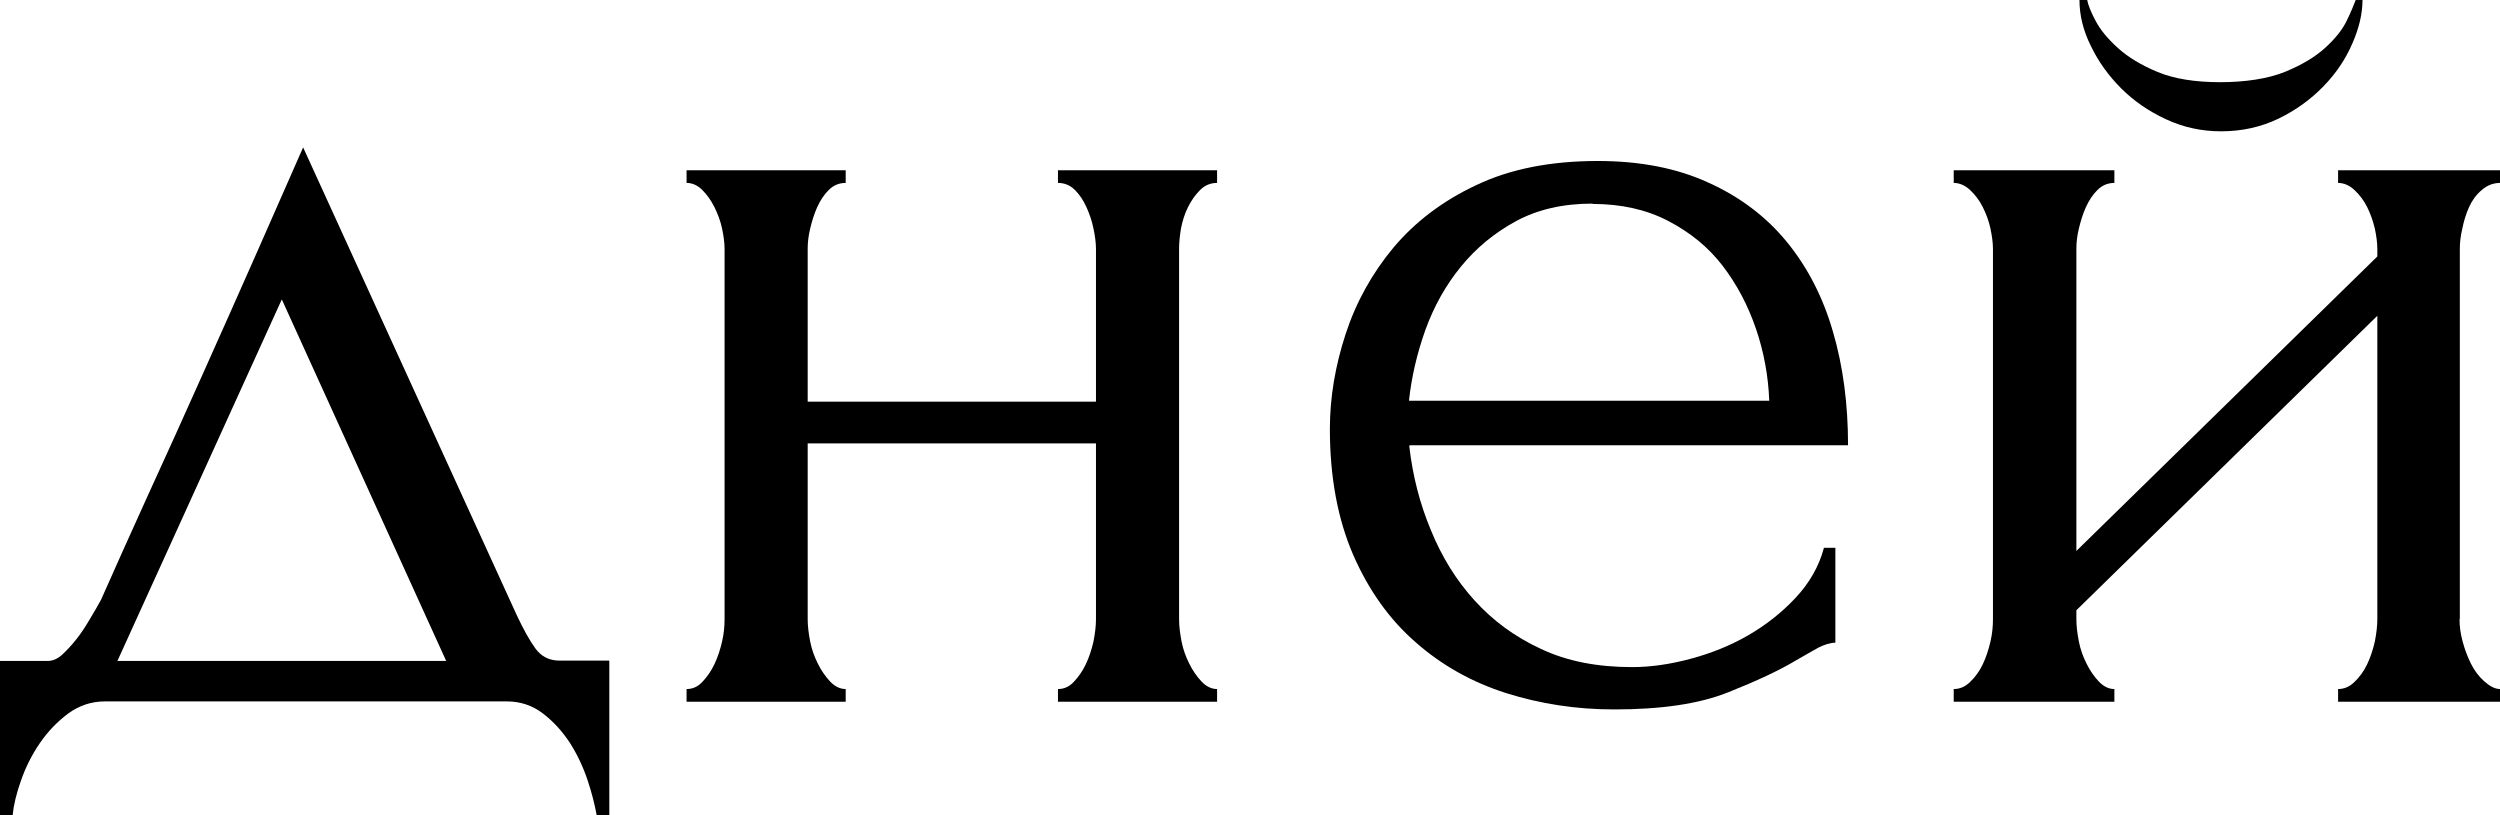
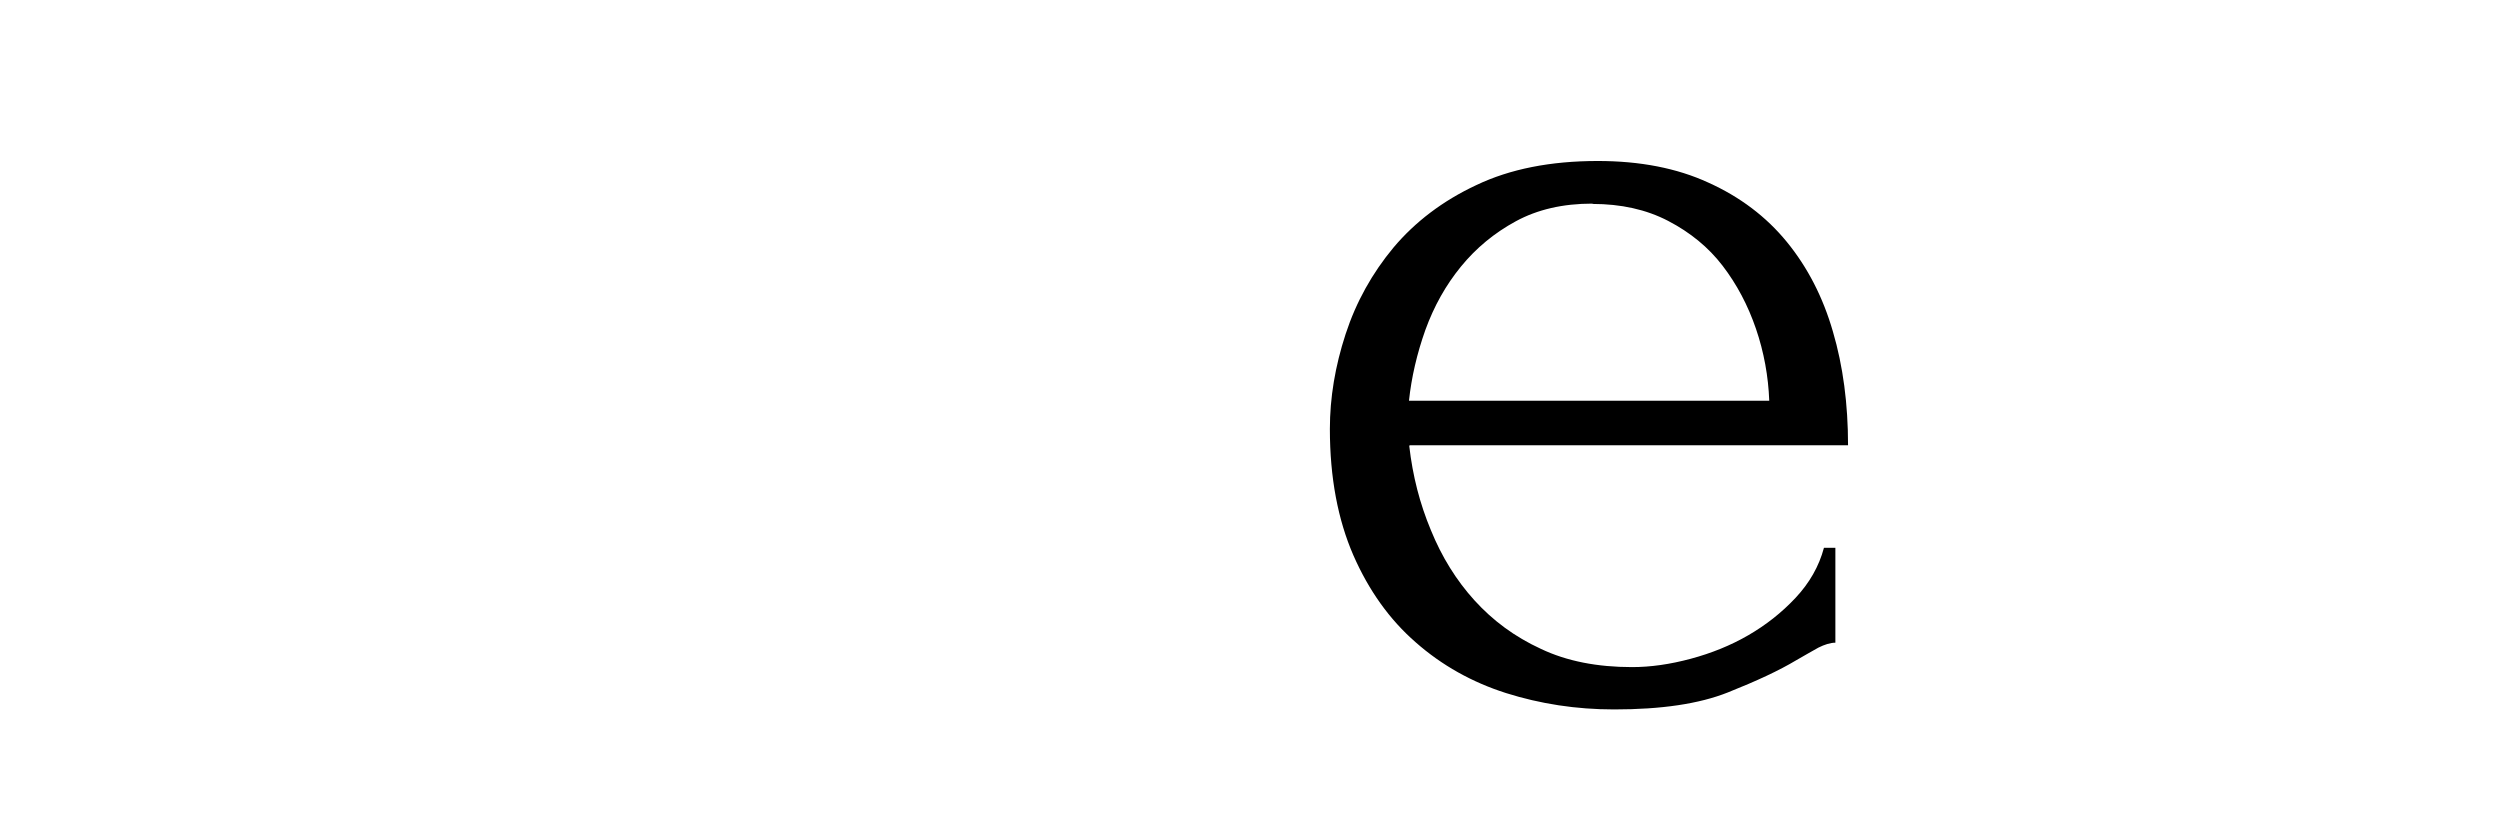
<svg xmlns="http://www.w3.org/2000/svg" id="_Слой_1" data-name="Слой 1" viewBox="0 0 80.91 26.39">
-   <path d="M19.72,21.39v4.99h-.41c-.06-.33-.15-.7-.29-1.12-.14-.42-.33-.83-.57-1.21-.25-.38-.54-.7-.88-.96-.34-.26-.73-.39-1.17-.39H3.4c-.44,0-.83.13-1.19.39-.35.26-.66.58-.92.96-.26.38-.46.78-.61,1.21-.15.42-.24.8-.27,1.12h-.41v-4.99h1.55c.16,0,.32-.07.47-.21s.3-.3.45-.49c.15-.19.29-.4.43-.64.14-.23.26-.44.37-.64.41-.93.91-2.04,1.49-3.32.59-1.29,1.19-2.61,1.8-3.98.61-1.37,1.21-2.7,1.78-4s1.06-2.41,1.47-3.34l6.91,15.13c.22.47.42.83.61,1.09.19.26.45.39.78.39h1.6ZM3.8,21.39h10.64l-5.32-11.7-5.32,11.7Z" />
-   <path d="M26.14,20.04c0,.22.03.46.08.72.05.26.14.5.25.72.11.22.24.41.39.57.15.16.32.25.51.25v.41h-5.15v-.41c.19,0,.36-.07.51-.23s.28-.34.39-.57c.11-.23.19-.48.25-.74s.08-.5.08-.72v-11.99c0-.19-.03-.41-.08-.65s-.14-.48-.25-.7c-.11-.22-.24-.4-.39-.55-.15-.15-.32-.23-.51-.23v-.41h5.15v.41c-.22,0-.4.08-.55.23-.15.15-.27.33-.37.55-.1.22-.17.45-.23.7-.06.25-.08.46-.08.65v4.95h9.33v-4.95c0-.19-.03-.41-.08-.65-.05-.25-.13-.48-.23-.7-.1-.22-.22-.4-.37-.55s-.33-.23-.55-.23v-.41h5.15v.41c-.22,0-.4.08-.55.23s-.28.33-.39.55c-.11.22-.18.45-.23.7-.04.25-.06.46-.06.65v11.99c0,.22.03.46.08.72.05.26.14.5.25.72.11.22.24.41.39.57.15.16.32.25.51.25v.41h-5.15v-.41c.19,0,.36-.07.51-.23s.28-.34.39-.57c.11-.23.19-.48.25-.74.05-.26.08-.5.08-.72v-5.69h-9.33v5.69Z" />
  <path d="M45.61,14.44c.11.96.34,1.86.7,2.72.35.86.82,1.62,1.41,2.27.59.65,1.3,1.18,2.15,1.57.84.4,1.83.59,2.95.59.6,0,1.23-.09,1.9-.27.67-.18,1.29-.43,1.86-.76.57-.33,1.08-.73,1.53-1.21.45-.48.76-1.02.92-1.62h.37v3.07c-.16,0-.35.06-.55.16-.2.11-.44.25-.72.41-.55.33-1.28.67-2.21,1.04-.93.37-2.15.55-3.68.55-1.23,0-2.39-.18-3.5-.53-1.1-.35-2.08-.9-2.92-1.64-.85-.74-1.52-1.68-2.02-2.82-.5-1.15-.76-2.51-.76-4.09,0-1.01.17-2.03.51-3.07.34-1.04.86-1.97,1.55-2.8.7-.83,1.59-1.51,2.68-2.02,1.09-.52,2.4-.78,3.93-.78,1.36,0,2.56.23,3.58.7,1.02.46,1.87,1.1,2.54,1.92.67.82,1.17,1.79,1.49,2.9.33,1.12.49,2.35.49,3.68h-14.19ZM51.54,6.59c-.96,0-1.78.19-2.48.57-.7.38-1.29.87-1.78,1.47-.49.6-.87,1.28-1.15,2.05-.27.76-.45,1.53-.53,2.29h11.66c-.03-.79-.17-1.57-.43-2.33-.26-.76-.62-1.44-1.08-2.04-.46-.6-1.05-1.08-1.76-1.45-.71-.37-1.53-.55-2.45-.55Z" />
-   <path d="M79.6,20.04c0,.22.03.46.1.72.07.26.16.5.27.72.11.22.25.41.43.57.18.16.35.25.51.25v.41h-5.24v-.41c.19,0,.37-.07.53-.23.16-.15.3-.34.41-.57.11-.23.19-.48.25-.74.05-.26.08-.5.08-.72v-9.82l-9.74,9.53v.29c0,.22.03.46.08.72.05.26.14.5.25.72.11.22.24.41.39.57.15.16.32.25.51.25v.41h-5.2v-.41c.19,0,.37-.07.53-.23.16-.15.3-.34.41-.57.11-.23.19-.48.25-.74s.08-.5.08-.72v-11.99c0-.19-.03-.41-.08-.65s-.14-.48-.25-.7c-.11-.22-.25-.4-.41-.55s-.34-.23-.53-.23v-.41h5.2v.41c-.22,0-.4.08-.55.23-.15.15-.27.33-.37.55-.1.22-.17.45-.23.7-.06.25-.08.46-.08.65v9.78l9.74-9.53v-.25c0-.19-.03-.41-.08-.65-.06-.25-.14-.48-.25-.7-.11-.22-.25-.4-.41-.55-.16-.15-.34-.23-.53-.23v-.41h5.24v.41c-.22,0-.42.08-.59.23-.18.15-.31.33-.41.55-.1.22-.17.45-.22.7-.06.25-.08.46-.08.65v11.99ZM76.46,0c0,.44-.11.91-.33,1.41-.22.51-.53.97-.94,1.39-.41.42-.89.77-1.45,1.04-.56.27-1.18.41-1.86.41-.63,0-1.22-.13-1.78-.39-.56-.26-1.04-.59-1.45-1s-.74-.87-.98-1.37c-.25-.5-.37-1-.37-1.49h.25c.03.16.12.39.27.67.15.29.39.58.72.88.33.3.76.56,1.29.78.53.22,1.21.33,2.02.33s1.54-.11,2.09-.33c.54-.22.98-.48,1.31-.78.33-.3.56-.59.7-.88.14-.29.23-.51.29-.67h.25Z" />
</svg>